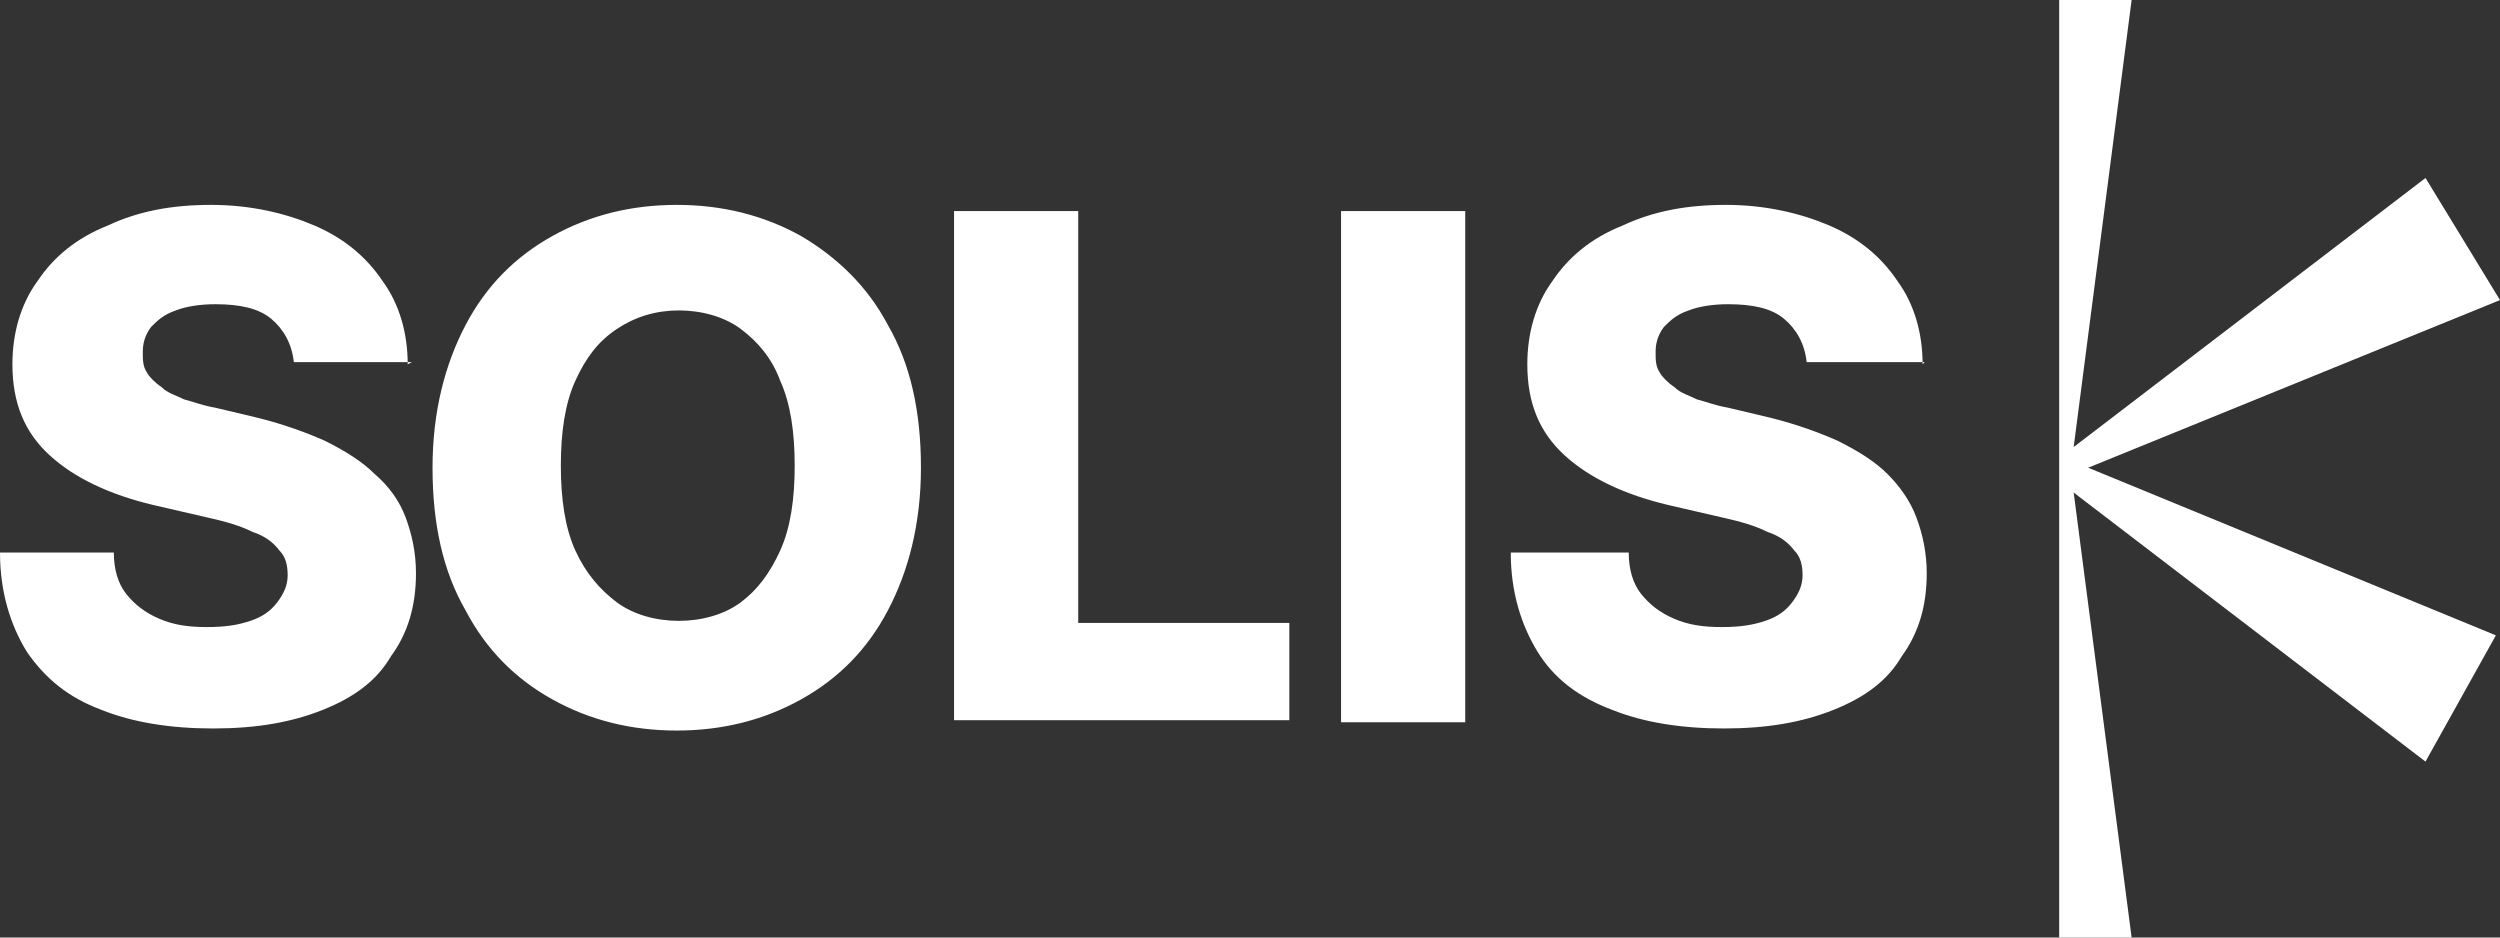
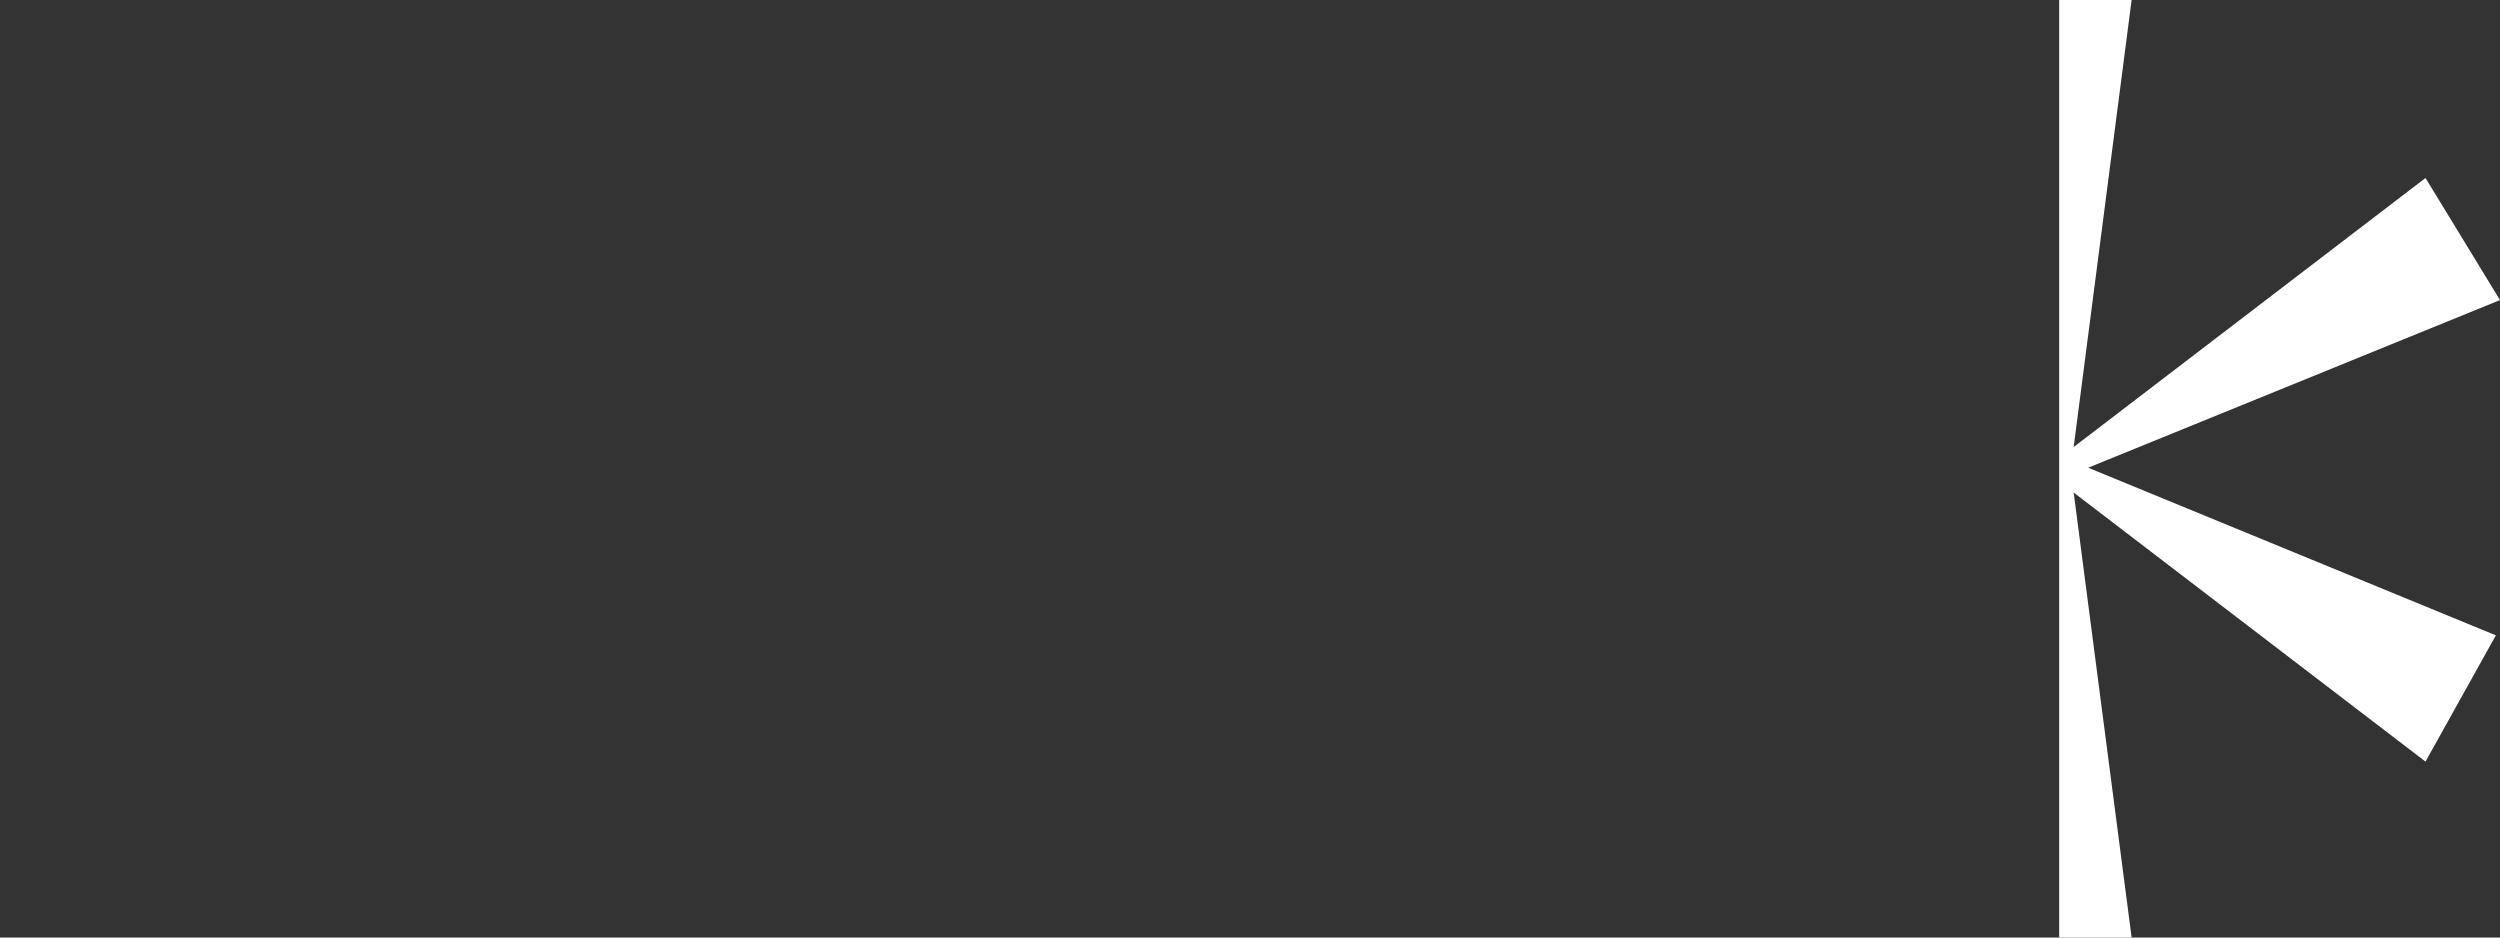
<svg xmlns="http://www.w3.org/2000/svg" id="Ebene_1" width="120.8" height="45.3" version="1.1" viewBox="0 0 120.8 45.3">
  <rect x="0" y="0" width="120.8" height="45.3" fill="#333333" stroke="none" />
  <defs>
    <style>
      .st0 {
        fill: #fff;
      }
    </style>
  </defs>
-   <path class="st0" d="M92.9,17.6c0-1.5-.4-2.9-1.2-4-.8-1.2-1.9-2.1-3.3-2.7-1.4-.6-3.1-1-5-1s-3.5.3-5,1c-1.5.6-2.6,1.5-3.4,2.7-.8,1.1-1.2,2.5-1.2,4,0,1.9.6,3.3,1.8,4.4,1.2,1.1,2.9,1.9,5,2.4l2.6.6c.9.2,1.6.4,2.2.7.6.2,1,.5,1.3.9.3.3.4.7.4,1.2,0,.5-.2.9-.5,1.3-.3.4-.7.7-1.3.9-.6.2-1.2.3-2.1.3s-1.6-.1-2.3-.4c-.7-.3-1.2-.7-1.6-1.2-.4-.5-.6-1.2-.6-2h-5.7c0,1.9.5,3.5,1.3,4.8.8,1.3,2,2.2,3.6,2.8,1.5.6,3.3.9,5.4.9s3.8-.3,5.3-.9c1.5-.6,2.6-1.4,3.3-2.6.8-1.1,1.2-2.4,1.2-4,0-1-.2-1.9-.5-2.7-.3-.8-.8-1.5-1.4-2.1-.6-.6-1.4-1.1-2.4-1.6-.9-.4-2-.8-3.2-1.1l-2.1-.5c-.6-.1-1.1-.3-1.5-.4-.4-.2-.8-.3-1.1-.6-.3-.2-.6-.5-.7-.7-.2-.3-.2-.6-.2-1,0-.4.1-.8.4-1.2.3-.3.6-.6,1.2-.8.5-.2,1.2-.3,1.9-.3,1.2,0,2.1.2,2.7.7.6.5,1,1.2,1.1,2.1h5.7ZM64.8,34.9h6V10.2h-6v24.6ZM62.3,34.9v-4.8h-10.2V10.2h-6v24.6h16.2ZM37.7,26.6c-.5,1.1-1.1,1.9-1.9,2.5-.8.6-1.9.9-3,.9s-2.2-.3-3-.9-1.5-1.4-2-2.5c-.5-1.1-.7-2.5-.7-4.1s.2-3,.7-4.1c.5-1.1,1.1-1.9,2-2.5.9-.6,1.9-.9,3-.9s2.2.3,3,.9c.8.6,1.5,1.4,1.9,2.5.5,1.1.7,2.5.7,4.1s-.2,3-.7,4.1M42.9,15.7c-1-1.9-2.5-3.3-4.2-4.3-1.8-1-3.8-1.5-6-1.5s-4.2.5-6,1.5c-1.8,1-3.2,2.4-4.2,4.3-1,1.9-1.6,4.2-1.6,6.9s.5,5,1.6,6.9c1,1.9,2.4,3.3,4.2,4.3,1.8,1,3.8,1.5,6,1.5s4.2-.5,6-1.5c1.8-1,3.2-2.4,4.2-4.3,1-1.9,1.6-4.2,1.6-6.9s-.5-5-1.6-6.9M19.7,17.6c0-1.5-.4-2.9-1.2-4-.8-1.2-1.9-2.1-3.3-2.7-1.4-.6-3.1-1-5-1s-3.5.3-5,1c-1.5.6-2.6,1.5-3.4,2.7-.8,1.1-1.2,2.5-1.2,4,0,1.9.6,3.3,1.8,4.4,1.2,1.1,2.9,1.9,5,2.4l2.6.6c.9.2,1.6.4,2.2.7.6.2,1,.5,1.3.9.3.3.4.7.4,1.2,0,.5-.2.9-.5,1.3s-.7.7-1.3.9c-.6.2-1.2.3-2.1.3s-1.6-.1-2.3-.4c-.7-.3-1.2-.7-1.6-1.2-.4-.5-.6-1.2-.6-2H0c0,1.9.5,3.5,1.3,4.8.9,1.3,2,2.2,3.6,2.8,1.5.6,3.3.9,5.4.9s3.8-.3,5.3-.9c1.5-.6,2.6-1.4,3.3-2.6.8-1.1,1.2-2.4,1.2-4,0-1-.2-1.9-.5-2.7-.3-.8-.8-1.5-1.5-2.1-.6-.6-1.4-1.1-2.4-1.6-.9-.4-2-.8-3.2-1.1l-2.1-.5c-.6-.1-1.1-.3-1.5-.4-.4-.2-.8-.3-1.1-.6-.3-.2-.6-.5-.7-.7-.2-.3-.2-.6-.2-1,0-.4.1-.8.4-1.2.3-.3.6-.6,1.2-.8.5-.2,1.2-.3,1.9-.3,1.2,0,2.1.2,2.7.7.6.5,1,1.2,1.1,2.1h5.7Z" />
  <polygon class="st0" points="99.5 0 99.5 45.3 103 45.3 100.2 23.8 117.2 36.8 120.6 30.7 100.9 22.6 120.8 14.5 117.2 8.6 100.2 21.6 103 0 99.5 0" />
</svg>